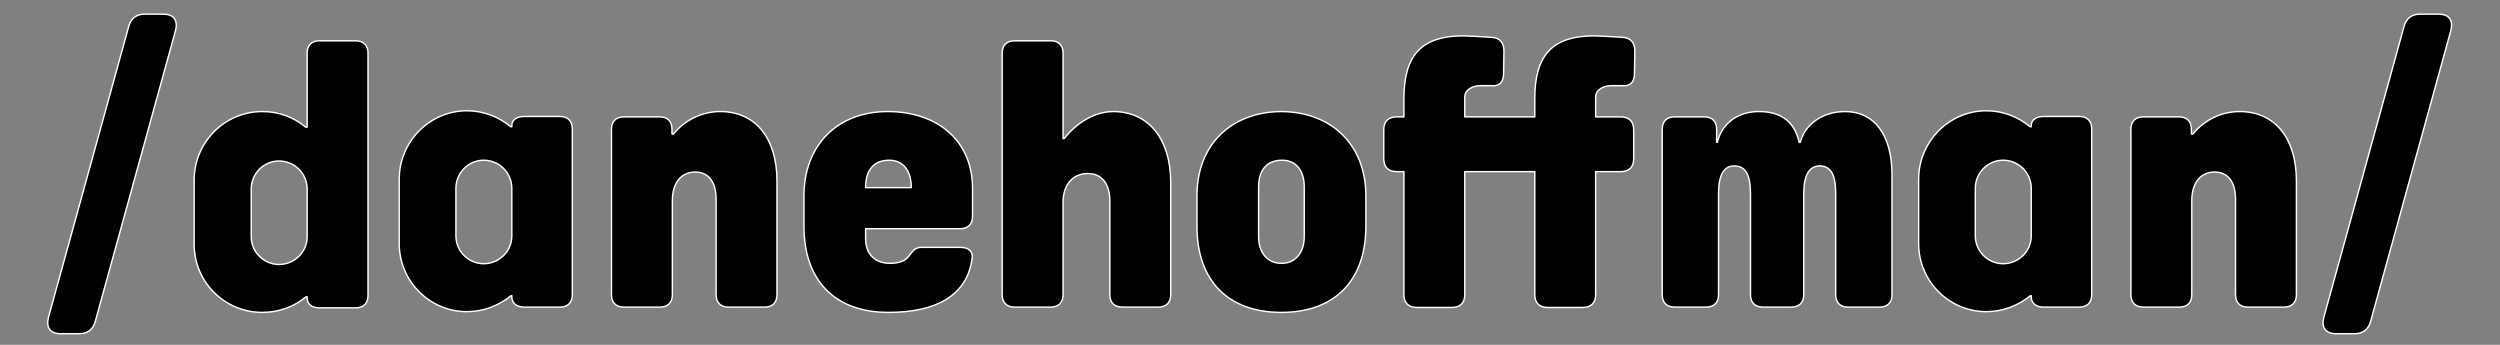
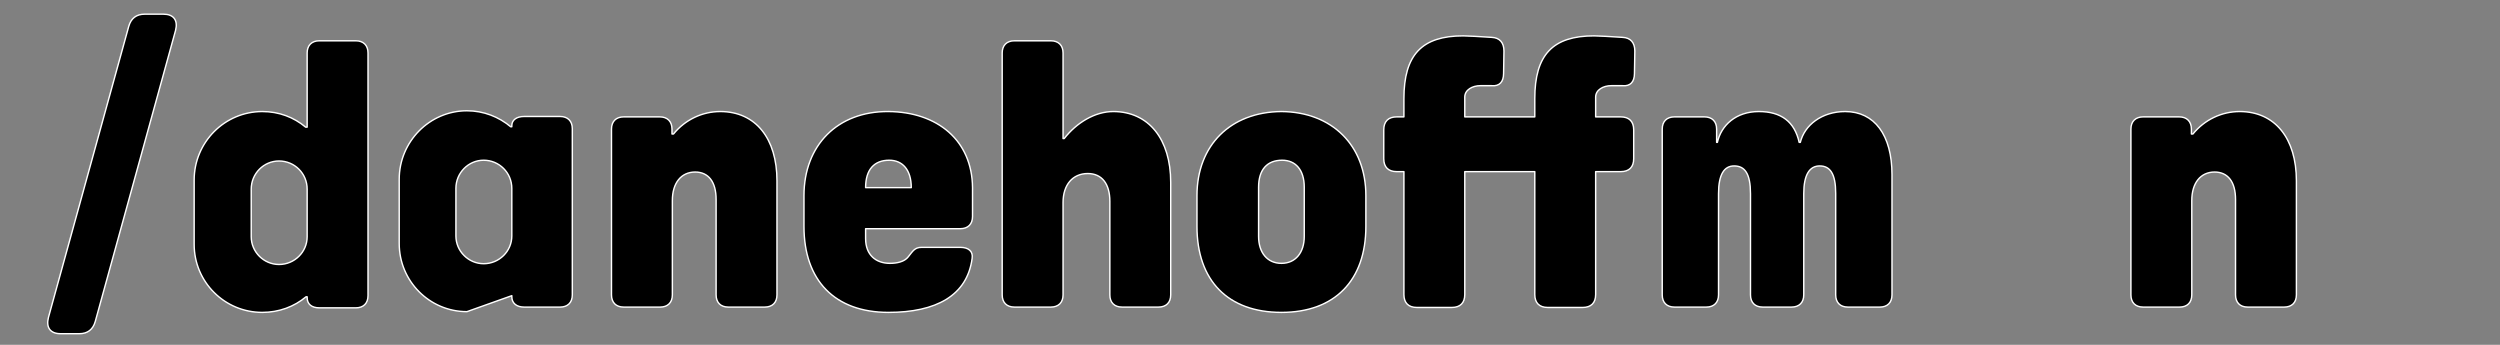
<svg xmlns="http://www.w3.org/2000/svg" xmlns:ns1="http://www.serif.com/" width="100%" height="100%" viewBox="0 0 1740 240" version="1.1" xml:space="preserve" style="fill-rule:evenodd;clip-rule:evenodd;stroke-linejoin:round;stroke-miterlimit:2;">
  <rect x="0" y="0" width="1740" height="240" fill="#808080" stroke="none" />
  <g transform="matrix(1,0,0,1,-3186.65,-575.875)">
    <g id="Style-2-Full" ns1:id="Style 2 Full" transform="matrix(0.829,0,0,1.319,3175.05,-1601.27)">
-       <rect x="14" y="1651" width="2100" height="182" style="fill:none;" />
      <g transform="matrix(2.218,0,0,1.394,-7626.7,-661.985)">
        <path d="M3474.87,1785.28C3478.03,1785.28 3480.05,1783.69 3480.91,1780.67L3511.3,1670.51C3512.31,1666.62 3510.58,1664.32 3506.69,1664.32L3499.63,1664.32C3496.47,1664.32 3494.45,1665.9 3493.59,1668.93L3463.2,1779.09C3462.19,1782.97 3463.92,1785.28 3467.81,1785.28L3474.87,1785.28Z" style="fill-rule:nonzero;stroke:white;stroke-width:0.54px;" />
        <path d="M3544.13,1777.21C3550.47,1777.21 3556.22,1775.05 3560.69,1771.31L3561.12,1771.31L3561.12,1771.6C3561.12,1774.19 3562.99,1775.49 3565.73,1775.49L3579.55,1775.49C3582.43,1775.49 3584.16,1773.76 3584.16,1770.88L3584.16,1679.01C3584.16,1676.13 3582.43,1674.4 3579.55,1674.4L3565.73,1674.4C3562.85,1674.4 3561.12,1676.13 3561.12,1679.01L3561.12,1707.09L3560.55,1707.09C3556.08,1703.34 3550.47,1701.18 3544.13,1701.18C3529.87,1701.18 3518.35,1712.85 3518.35,1727.1L3518.35,1751.44C3518.35,1765.69 3529.87,1777.21 3544.13,1777.21ZM3550.47,1759.07C3544.7,1759.07 3539.95,1754.32 3539.95,1748.56L3539.95,1730.56C3539.95,1724.65 3544.7,1719.9 3550.47,1719.9C3556.37,1719.9 3561.12,1724.65 3561.12,1730.56L3561.12,1748.56C3561.12,1754.32 3556.37,1759.07 3550.47,1759.07Z" style="fill-rule:nonzero;stroke:white;stroke-width:0.54px;" />
-         <path d="M3621.6,1776.93C3627.94,1776.93 3633.7,1774.62 3638.31,1770.88L3638.59,1770.88L3638.59,1771.31C3638.59,1773.76 3640.47,1775.2 3643.2,1775.2L3656.88,1775.2C3659.76,1775.2 3661.49,1773.47 3661.49,1770.59L3661.49,1707.66C3661.49,1704.78 3659.76,1703.05 3656.88,1703.05L3643.2,1703.05C3640.47,1703.05 3638.59,1704.35 3638.59,1706.51L3638.59,1706.94L3638.16,1706.94C3633.7,1703.2 3627.94,1700.89 3621.6,1700.89C3607.49,1700.89 3595.97,1712.56 3595.97,1726.81L3595.97,1751.15C3595.97,1765.41 3607.49,1776.93 3621.6,1776.93ZM3627.94,1758.78C3622.18,1758.78 3617.43,1754.03 3617.43,1748.27L3617.43,1730.27C3617.43,1724.37 3622.18,1719.61 3627.94,1719.61C3633.84,1719.61 3638.59,1724.37 3638.59,1730.27L3638.59,1748.27C3638.59,1754.03 3633.84,1758.78 3627.94,1758.78Z" style="fill-rule:nonzero;stroke:white;stroke-width:0.54px;" />
+         <path d="M3621.6,1776.93L3638.59,1770.88L3638.59,1771.31C3638.59,1773.76 3640.47,1775.2 3643.2,1775.2L3656.88,1775.2C3659.76,1775.2 3661.49,1773.47 3661.49,1770.59L3661.49,1707.66C3661.49,1704.78 3659.76,1703.05 3656.88,1703.05L3643.2,1703.05C3640.47,1703.05 3638.59,1704.35 3638.59,1706.51L3638.59,1706.94L3638.16,1706.94C3633.7,1703.2 3627.94,1700.89 3621.6,1700.89C3607.49,1700.89 3595.97,1712.56 3595.97,1726.81L3595.97,1751.15C3595.97,1765.41 3607.49,1776.93 3621.6,1776.93ZM3627.94,1758.78C3622.18,1758.78 3617.43,1754.03 3617.43,1748.27L3617.43,1730.27C3617.43,1724.37 3622.18,1719.61 3627.94,1719.61C3633.84,1719.61 3638.59,1724.37 3638.59,1730.27L3638.59,1748.27C3638.59,1754.03 3633.84,1758.78 3627.94,1758.78Z" style="fill-rule:nonzero;stroke:white;stroke-width:0.54px;" />
        <path d="M3694.75,1775.2C3697.63,1775.2 3699.36,1773.47 3699.36,1770.59L3699.36,1734.88C3699.36,1728.25 3702.67,1724.08 3708,1724.08C3713.04,1724.08 3715.92,1727.82 3715.92,1734.45L3715.92,1770.59C3715.92,1773.47 3717.65,1775.2 3720.53,1775.2L3734.35,1775.2C3737.23,1775.2 3738.96,1773.47 3738.96,1770.59L3738.96,1727.39C3738.96,1711.41 3730.9,1701.18 3717.51,1701.18C3710.74,1701.18 3704.26,1704.21 3699.79,1709.68L3699.22,1709.68L3699.22,1707.81C3699.22,1704.93 3697.49,1703.2 3694.61,1703.2L3680.93,1703.2C3678.05,1703.2 3676.32,1704.93 3676.32,1707.81L3676.32,1770.59C3676.32,1773.47 3678.05,1775.2 3680.93,1775.2L3694.75,1775.2Z" style="fill-rule:nonzero;stroke:white;stroke-width:0.54px;" />
        <path d="M3781.15,1777.21C3799.15,1777.21 3810.96,1770.88 3812.83,1756.77C3813.26,1754.03 3811.39,1752.59 3808.37,1752.59L3793.68,1752.59C3791.09,1752.59 3790.37,1754.03 3788.64,1756.19C3787.2,1758.06 3784.32,1758.64 3781.73,1758.64C3776.4,1758.64 3772.51,1755.47 3772.51,1749.28L3772.51,1745.53L3808.37,1745.53C3811.25,1745.53 3812.98,1743.81 3812.98,1740.93L3812.98,1729.98C3812.83,1712.13 3799.73,1701.33 3781.15,1701.18C3761.86,1701.04 3749.18,1714 3749.18,1733.01L3749.18,1744.67C3749.18,1765.12 3760.85,1777.21 3781.15,1777.21ZM3772.51,1729.98C3772.51,1723.07 3775.83,1719.61 3781.44,1719.61C3786.48,1719.61 3789.79,1723.21 3789.79,1729.98L3772.51,1729.98Z" style="fill-rule:nonzero;stroke:white;stroke-width:0.54px;" />
        <path d="M3842.64,1775.2C3845.52,1775.2 3847.25,1773.47 3847.25,1770.59L3847.25,1735.6C3847.25,1728.97 3850.85,1724.65 3856.61,1724.65C3861.94,1724.65 3864.96,1728.54 3864.96,1735.17L3864.96,1770.59C3864.96,1773.47 3866.69,1775.2 3869.57,1775.2L3883.39,1775.2C3886.27,1775.2 3888,1773.47 3888,1770.59L3888,1727.97C3888,1711.69 3879.65,1701.18 3866.26,1701.18C3859.2,1701.18 3852.29,1705.5 3847.68,1711.41L3847.25,1711.41L3847.25,1679.01C3847.25,1676.13 3845.52,1674.4 3842.64,1674.4L3828.82,1674.4C3825.94,1674.4 3824.21,1676.13 3824.21,1679.01L3824.21,1770.59C3824.21,1773.47 3825.94,1775.2 3828.82,1775.2L3842.64,1775.2Z" style="fill-rule:nonzero;stroke:white;stroke-width:0.54px;" />
        <path d="M3929.91,1777.21C3950.07,1777.21 3961.87,1765.12 3961.87,1744.67L3961.87,1733.01C3961.87,1714 3949.06,1701.33 3929.91,1701.18C3910.61,1701.33 3897.94,1714 3897.94,1733.01L3897.94,1744.67C3897.94,1765.12 3909.6,1777.21 3929.91,1777.21ZM3929.91,1758.64C3924.58,1758.64 3921.26,1754.61 3921.26,1748.41L3921.26,1729.84C3921.26,1723.07 3924.58,1719.61 3930.19,1719.61C3935.23,1719.61 3938.55,1723.21 3938.55,1729.84L3938.55,1748.41C3938.55,1754.61 3935.23,1758.64 3929.91,1758.64Z" style="fill-rule:nonzero;stroke:white;stroke-width:0.54px;" />
        <path d="M4054.75,1691.39L4059.07,1691.39C4061.95,1691.68 4063.54,1689.95 4063.54,1686.78L4063.68,1678.29C4063.68,1675.12 4062.1,1673.25 4059.07,1673.1C4054.9,1672.81 4049.43,1672.53 4048.27,1672.53C4032.58,1672.53 4025.81,1679.73 4025.81,1696.29L4025.81,1703.2L3999.31,1703.2L3999.31,1695.71C3999.31,1692.97 4002.19,1691.39 4005.22,1691.39L4009.54,1691.39C4012.42,1691.68 4014,1689.95 4014,1686.78L4014.14,1678.29C4014.14,1675.12 4012.56,1673.25 4009.54,1673.1C4005.36,1672.81 3999.89,1672.53 3998.74,1672.53C3983.04,1672.53 3976.27,1679.73 3976.27,1696.29L3976.27,1703.2L3973.54,1703.2C3970.37,1703.2 3968.64,1704.93 3968.64,1708.09L3968.64,1719.04C3968.64,1722.21 3970.37,1723.93 3973.54,1723.93L3976.27,1723.93L3976.27,1770.45C3976.27,1773.61 3978,1775.34 3981.17,1775.34L3994.42,1775.34C3997.59,1775.34 3999.31,1773.61 3999.31,1770.45L3999.31,1723.93L4025.81,1723.93L4025.81,1770.45C4025.81,1773.61 4027.54,1775.34 4030.7,1775.34L4043.95,1775.34C4047.12,1775.34 4048.85,1773.61 4048.85,1770.45L4048.85,1723.93L4058.35,1723.93C4061.52,1723.93 4063.25,1722.21 4063.25,1719.04L4063.25,1708.09C4063.25,1704.93 4061.52,1703.2 4058.35,1703.2L4048.85,1703.2L4048.85,1695.71C4048.85,1692.97 4051.73,1691.39 4054.75,1691.39Z" style="fill-rule:nonzero;stroke:white;stroke-width:0.54px;" />
        <path d="M4090.75,1775.2C4093.63,1775.2 4095.36,1773.47 4095.36,1770.59L4095.36,1732.29C4095.36,1724.94 4097.52,1721.77 4101.27,1721.77C4105.3,1721.77 4107.46,1724.65 4107.46,1732.29L4107.46,1770.59C4107.46,1773.47 4109.19,1775.2 4112.07,1775.2L4123.01,1775.2C4125.89,1775.2 4127.62,1773.47 4127.62,1770.59L4127.62,1732.29C4127.62,1724.94 4129.92,1721.77 4133.66,1721.77C4137.55,1721.77 4139.71,1724.65 4139.71,1732.14L4139.71,1770.59C4139.71,1773.47 4141.44,1775.2 4144.32,1775.2L4156.42,1775.2C4159.3,1775.2 4161.02,1773.47 4161.02,1770.59L4161.02,1725.09C4161.02,1710.11 4154.4,1701.18 4143.31,1701.18C4134.39,1701.18 4127.9,1706.37 4126.32,1712.85L4125.89,1712.85C4124.16,1705.07 4119.12,1701.18 4110.62,1701.18C4101.98,1701.18 4096.37,1706.37 4094.93,1712.85L4094.64,1712.85L4094.64,1707.81C4094.64,1704.93 4092.91,1703.2 4090.03,1703.2L4078.66,1703.2C4075.78,1703.2 4074.05,1704.93 4074.05,1707.81L4074.05,1770.59C4074.05,1773.47 4075.78,1775.2 4078.66,1775.2L4090.75,1775.2Z" style="fill-rule:nonzero;stroke:white;stroke-width:0.54px;" />
-         <path d="M4196.74,1776.93C4203.07,1776.93 4208.83,1774.62 4213.44,1770.88L4213.73,1770.88L4213.73,1771.31C4213.73,1773.76 4215.6,1775.2 4218.34,1775.2L4232.02,1775.2C4234.9,1775.2 4236.62,1773.47 4236.62,1770.59L4236.62,1707.66C4236.62,1704.78 4234.9,1703.05 4232.02,1703.05L4218.34,1703.05C4215.6,1703.05 4213.73,1704.35 4213.73,1706.51L4213.73,1706.94L4213.3,1706.94C4208.83,1703.2 4203.07,1700.89 4196.74,1700.89C4182.62,1700.89 4171.11,1712.56 4171.11,1726.81L4171.11,1751.15C4171.11,1765.41 4182.62,1776.93 4196.74,1776.93ZM4203.07,1758.78C4197.31,1758.78 4192.56,1754.03 4192.56,1748.27L4192.56,1730.27C4192.56,1724.37 4197.31,1719.61 4203.07,1719.61C4208.98,1719.61 4213.73,1724.37 4213.73,1730.27L4213.73,1748.27C4213.73,1754.03 4208.98,1758.78 4203.07,1758.78Z" style="fill-rule:nonzero;stroke:white;stroke-width:0.54px;" />
        <path d="M4269.89,1775.2C4272.77,1775.2 4274.5,1773.47 4274.5,1770.59L4274.5,1734.88C4274.5,1728.25 4277.81,1724.08 4283.14,1724.08C4288.18,1724.08 4291.06,1727.82 4291.06,1734.45L4291.06,1770.59C4291.06,1773.47 4292.78,1775.2 4295.66,1775.2L4309.49,1775.2C4312.37,1775.2 4314.1,1773.47 4314.1,1770.59L4314.1,1727.39C4314.1,1711.41 4306.03,1701.18 4292.64,1701.18C4285.87,1701.18 4279.39,1704.21 4274.93,1709.68L4274.35,1709.68L4274.35,1707.81C4274.35,1704.93 4272.62,1703.2 4269.74,1703.2L4256.07,1703.2C4253.19,1703.2 4251.46,1704.93 4251.46,1707.81L4251.46,1770.59C4251.46,1773.47 4253.19,1775.2 4256.07,1775.2L4269.89,1775.2Z" style="fill-rule:nonzero;stroke:white;stroke-width:0.54px;" />
-         <path d="M4336.13,1785.28C4339.3,1785.28 4341.31,1783.69 4342.18,1780.67L4372.56,1670.51C4373.57,1666.62 4371.84,1664.32 4367.95,1664.32L4360.9,1664.32C4357.73,1664.32 4355.71,1665.9 4354.85,1668.93L4324.47,1779.09C4323.46,1782.97 4325.19,1785.28 4329.07,1785.28L4336.13,1785.28Z" style="fill-rule:nonzero;stroke:white;stroke-width:0.54px;" />
      </g>
    </g>
  </g>
</svg>